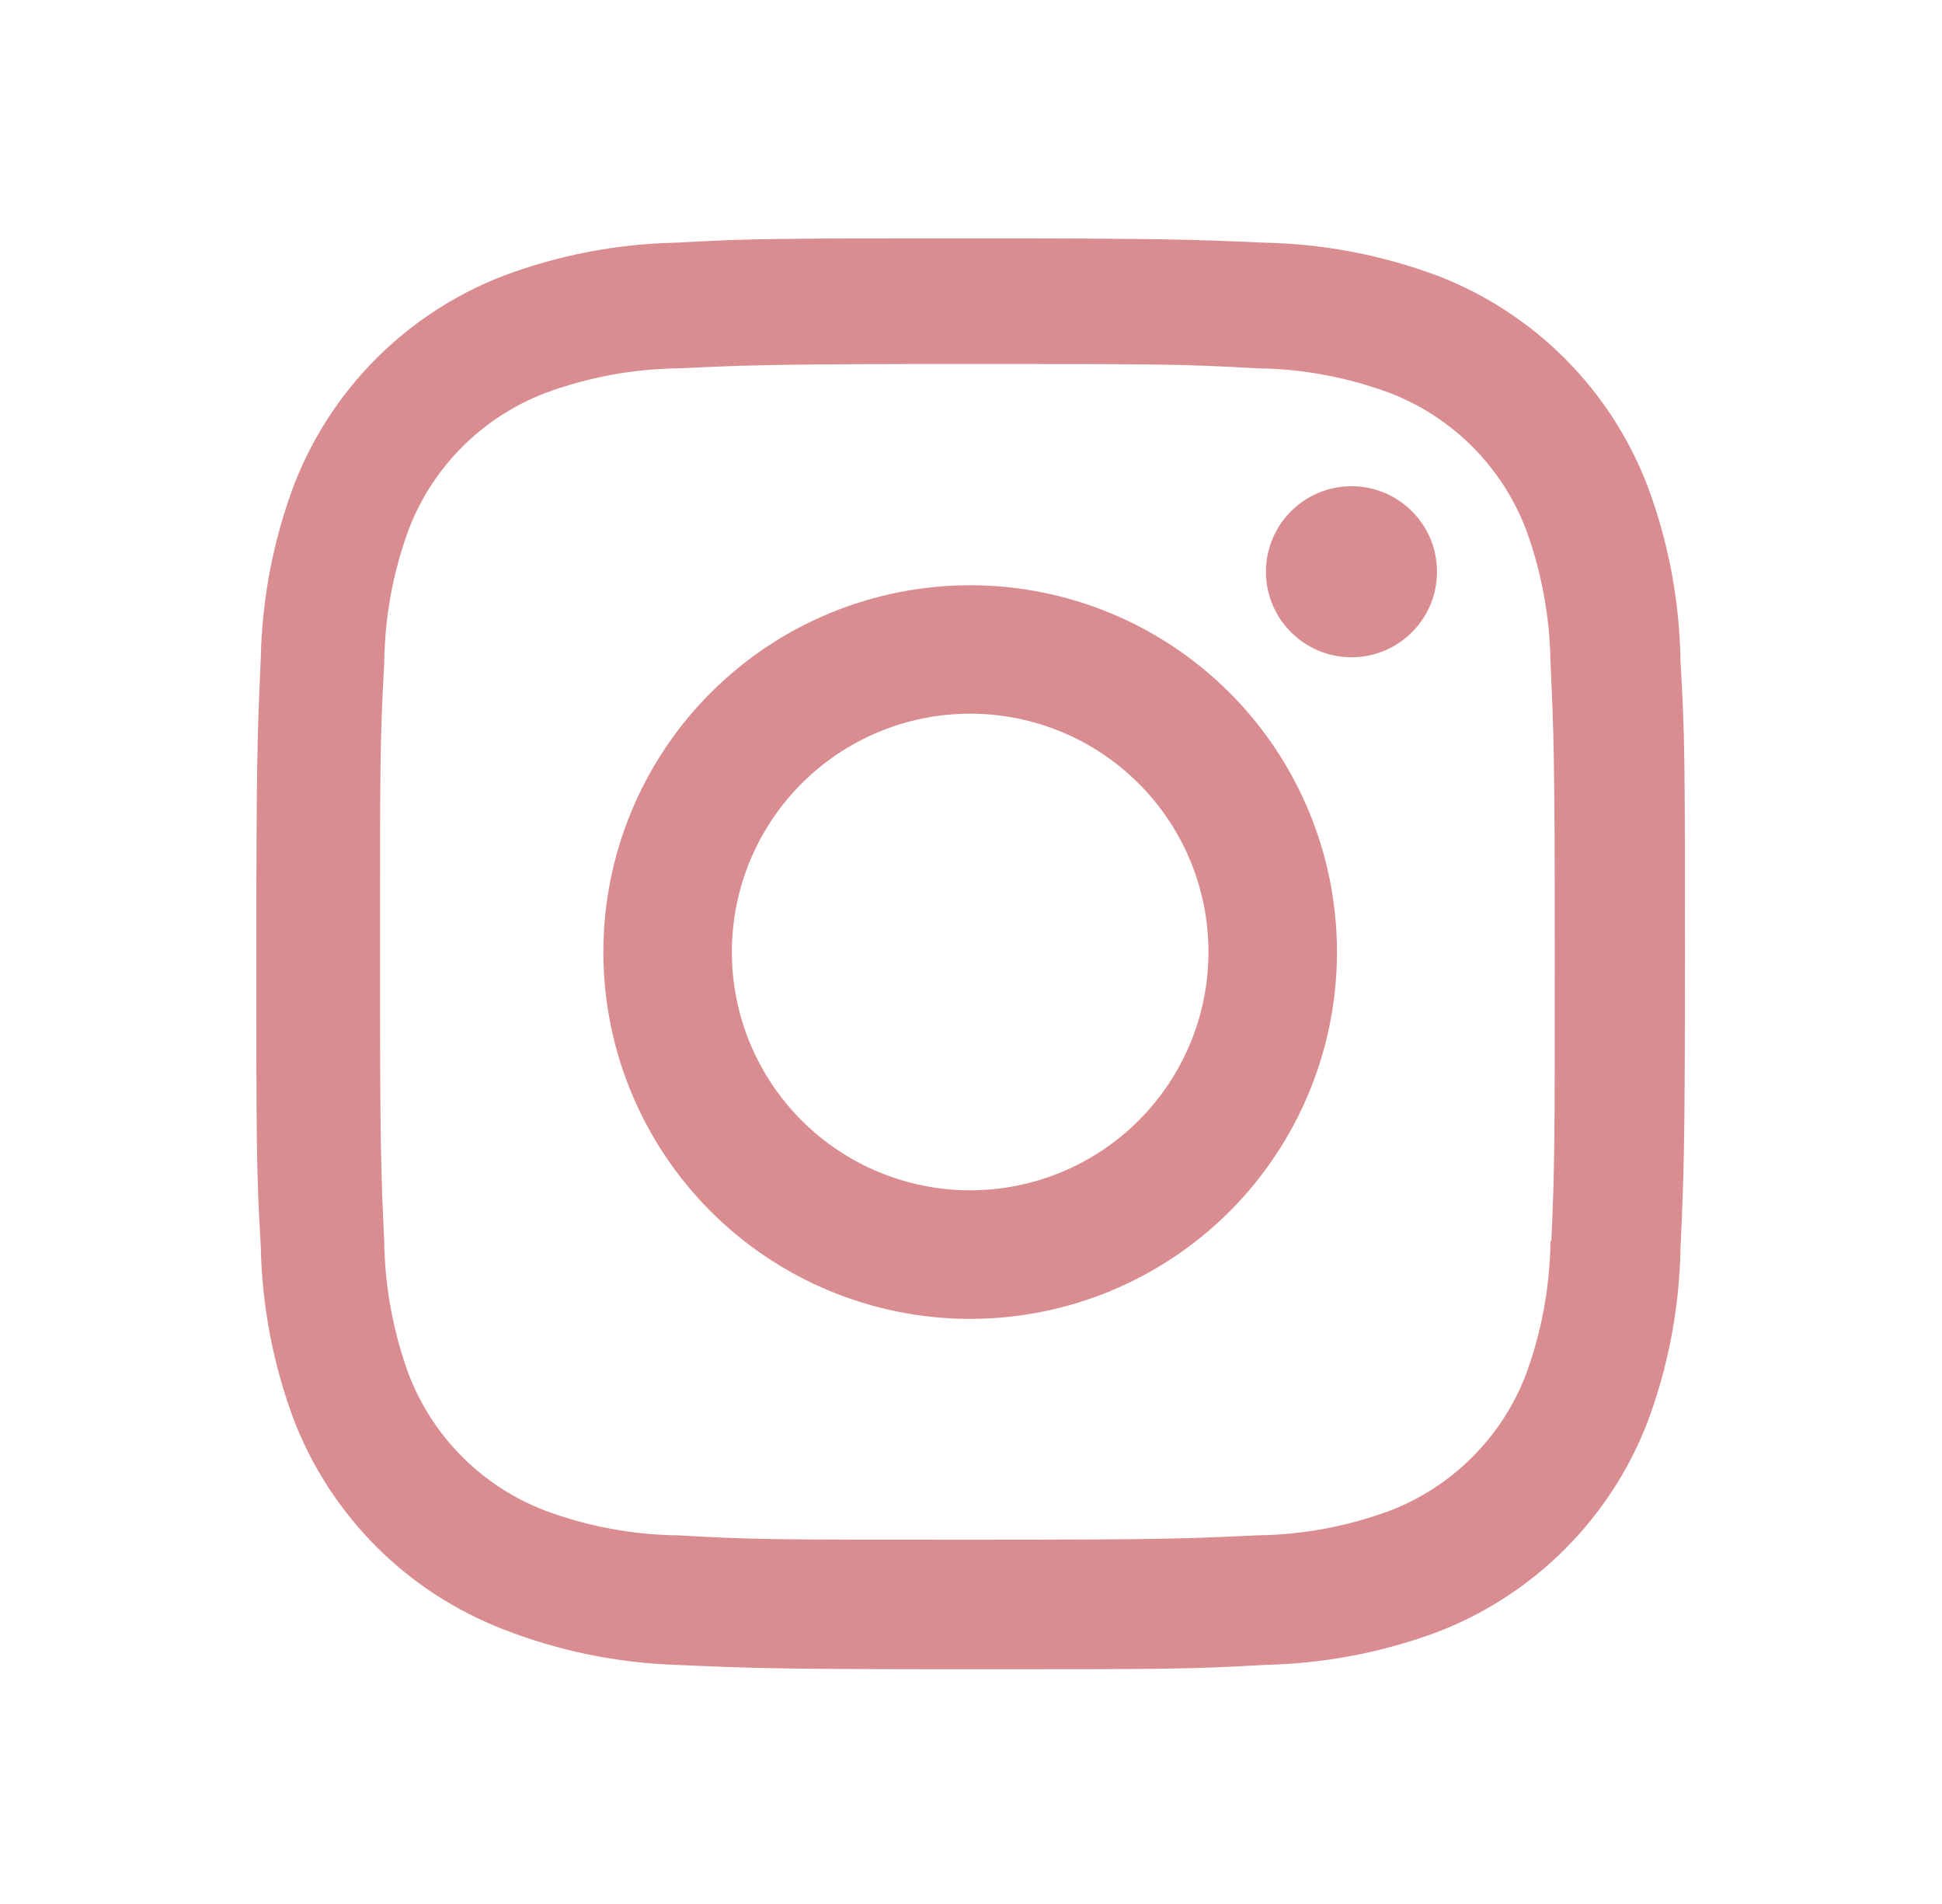
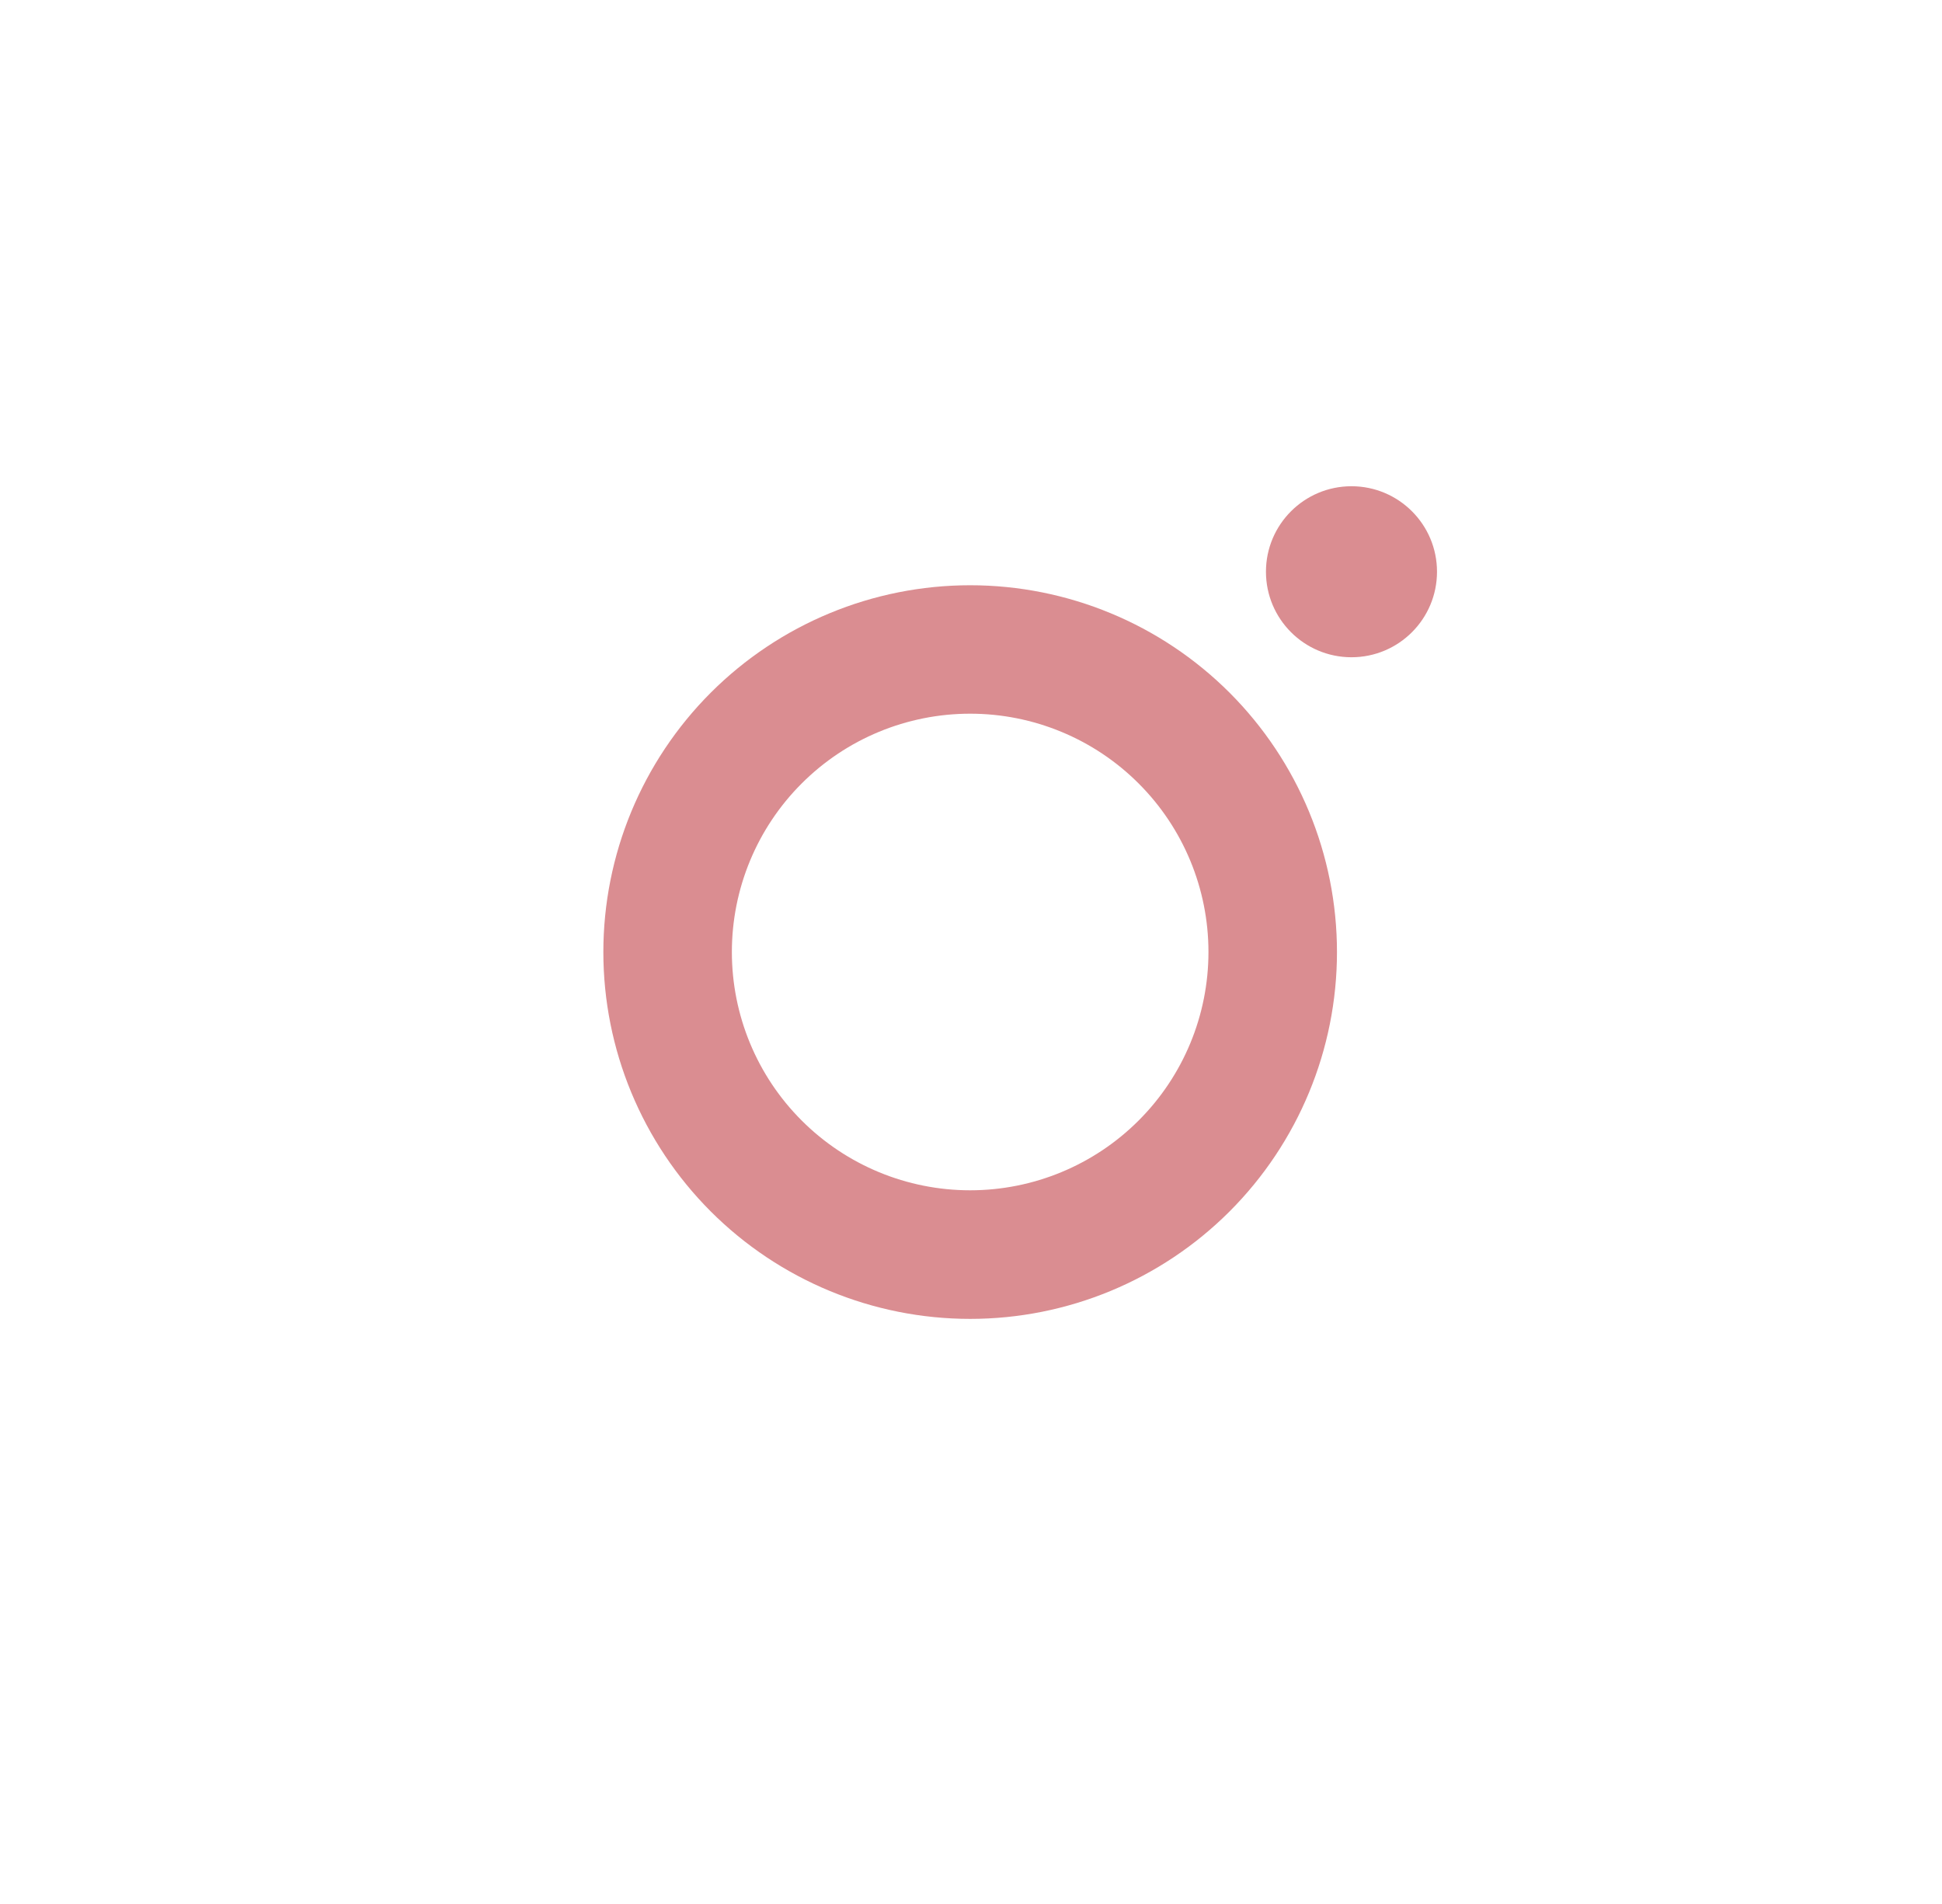
<svg xmlns="http://www.w3.org/2000/svg" width="51" height="50" viewBox="0 0 51 50" fill="none">
  <g clip-path="url(#clip0_1089_38)">
    <path d="M25.478 15.369C22.923 15.369 20.473 16.384 18.666 18.19C16.86 19.997 15.845 22.447 15.845 25.002C15.845 27.557 16.86 30.007 18.666 31.814C20.473 33.62 22.923 34.635 25.478 34.635C28.033 34.635 30.483 33.62 32.29 31.814C34.096 30.007 35.111 27.557 35.111 25.002C35.111 22.447 34.096 19.997 32.29 18.19C30.483 16.384 28.033 15.369 25.478 15.369ZM25.478 31.258C23.818 31.258 22.226 30.599 21.053 29.425C19.879 28.252 19.22 26.66 19.22 25C19.22 23.34 19.879 21.748 21.053 20.575C22.226 19.401 23.818 18.742 25.478 18.742C27.138 18.742 28.73 19.401 29.903 20.575C31.077 21.748 31.736 23.34 31.736 25C31.736 26.66 31.077 28.252 29.903 29.425C28.73 30.599 27.138 31.258 25.478 31.258Z" fill="#DA8D91" />
    <path d="M35.492 17.26C36.732 17.26 37.738 16.255 37.738 15.014C37.738 13.774 36.732 12.769 35.492 12.769C34.252 12.769 33.246 13.774 33.246 15.014C33.246 16.255 34.252 17.26 35.492 17.26Z" fill="#DA8D91" />
-     <path d="M43.255 12.732C42.773 11.486 42.036 10.355 41.092 9.411C40.147 8.467 39.016 7.73 37.77 7.248C36.312 6.701 34.772 6.405 33.216 6.373C31.209 6.286 30.574 6.261 25.487 6.261C20.399 6.261 19.747 6.261 17.757 6.373C16.202 6.404 14.663 6.699 13.207 7.248C11.961 7.729 10.83 8.466 9.885 9.41C8.941 10.354 8.204 11.486 7.722 12.732C7.175 14.189 6.88 15.729 6.849 17.286C6.76 19.29 6.732 19.925 6.732 25.015C6.732 30.102 6.732 30.75 6.849 32.744C6.88 34.302 7.174 35.84 7.722 37.3C8.205 38.546 8.943 39.676 9.887 40.621C10.832 41.565 11.964 42.301 13.21 42.784C14.662 43.353 16.202 43.67 17.762 43.721C19.768 43.809 20.403 43.836 25.491 43.836C30.578 43.836 31.23 43.836 33.22 43.721C34.776 43.689 36.316 43.394 37.774 42.848C39.019 42.365 40.15 41.628 41.095 40.684C42.039 39.739 42.777 38.608 43.26 37.363C43.807 35.904 44.101 34.367 44.132 32.809C44.222 30.804 44.249 30.169 44.249 25.079C44.249 19.99 44.249 19.344 44.132 17.35C44.108 15.772 43.812 14.209 43.255 12.732ZM40.718 32.59C40.704 33.791 40.485 34.98 40.07 36.106C39.757 36.917 39.278 37.652 38.664 38.266C38.05 38.88 37.314 39.359 36.503 39.671C35.389 40.084 34.212 40.304 33.024 40.319C31.045 40.411 30.487 40.434 25.412 40.434C20.332 40.434 19.814 40.434 17.797 40.319C16.609 40.304 15.433 40.085 14.32 39.671C13.507 39.361 12.768 38.883 12.151 38.269C11.534 37.655 11.053 36.918 10.739 36.106C10.329 34.992 10.11 33.817 10.091 32.629C10.001 30.65 9.98 30.092 9.98 25.017C9.98 19.94 9.98 19.421 10.091 17.402C10.104 16.202 10.323 15.014 10.739 13.888C11.374 12.244 12.676 10.95 14.32 10.321C15.434 9.909 16.61 9.69 17.797 9.673C19.778 9.584 20.334 9.559 25.412 9.559C30.489 9.559 31.009 9.559 33.024 9.673C34.212 9.687 35.389 9.907 36.503 10.321C37.313 10.634 38.049 11.113 38.664 11.727C39.278 12.342 39.757 13.078 40.07 13.888C40.479 15.002 40.698 16.178 40.718 17.365C40.807 19.346 40.83 19.902 40.83 24.979C40.83 30.054 40.83 30.6 40.741 32.592H40.718V32.59Z" fill="#DA8D91" />
  </g>
  <defs>
    <clipPath id="clip0_1089_38">
      <rect width="50" height="50" fill="white" transform="translate(0.479)" />
    </clipPath>
  </defs>
</svg>